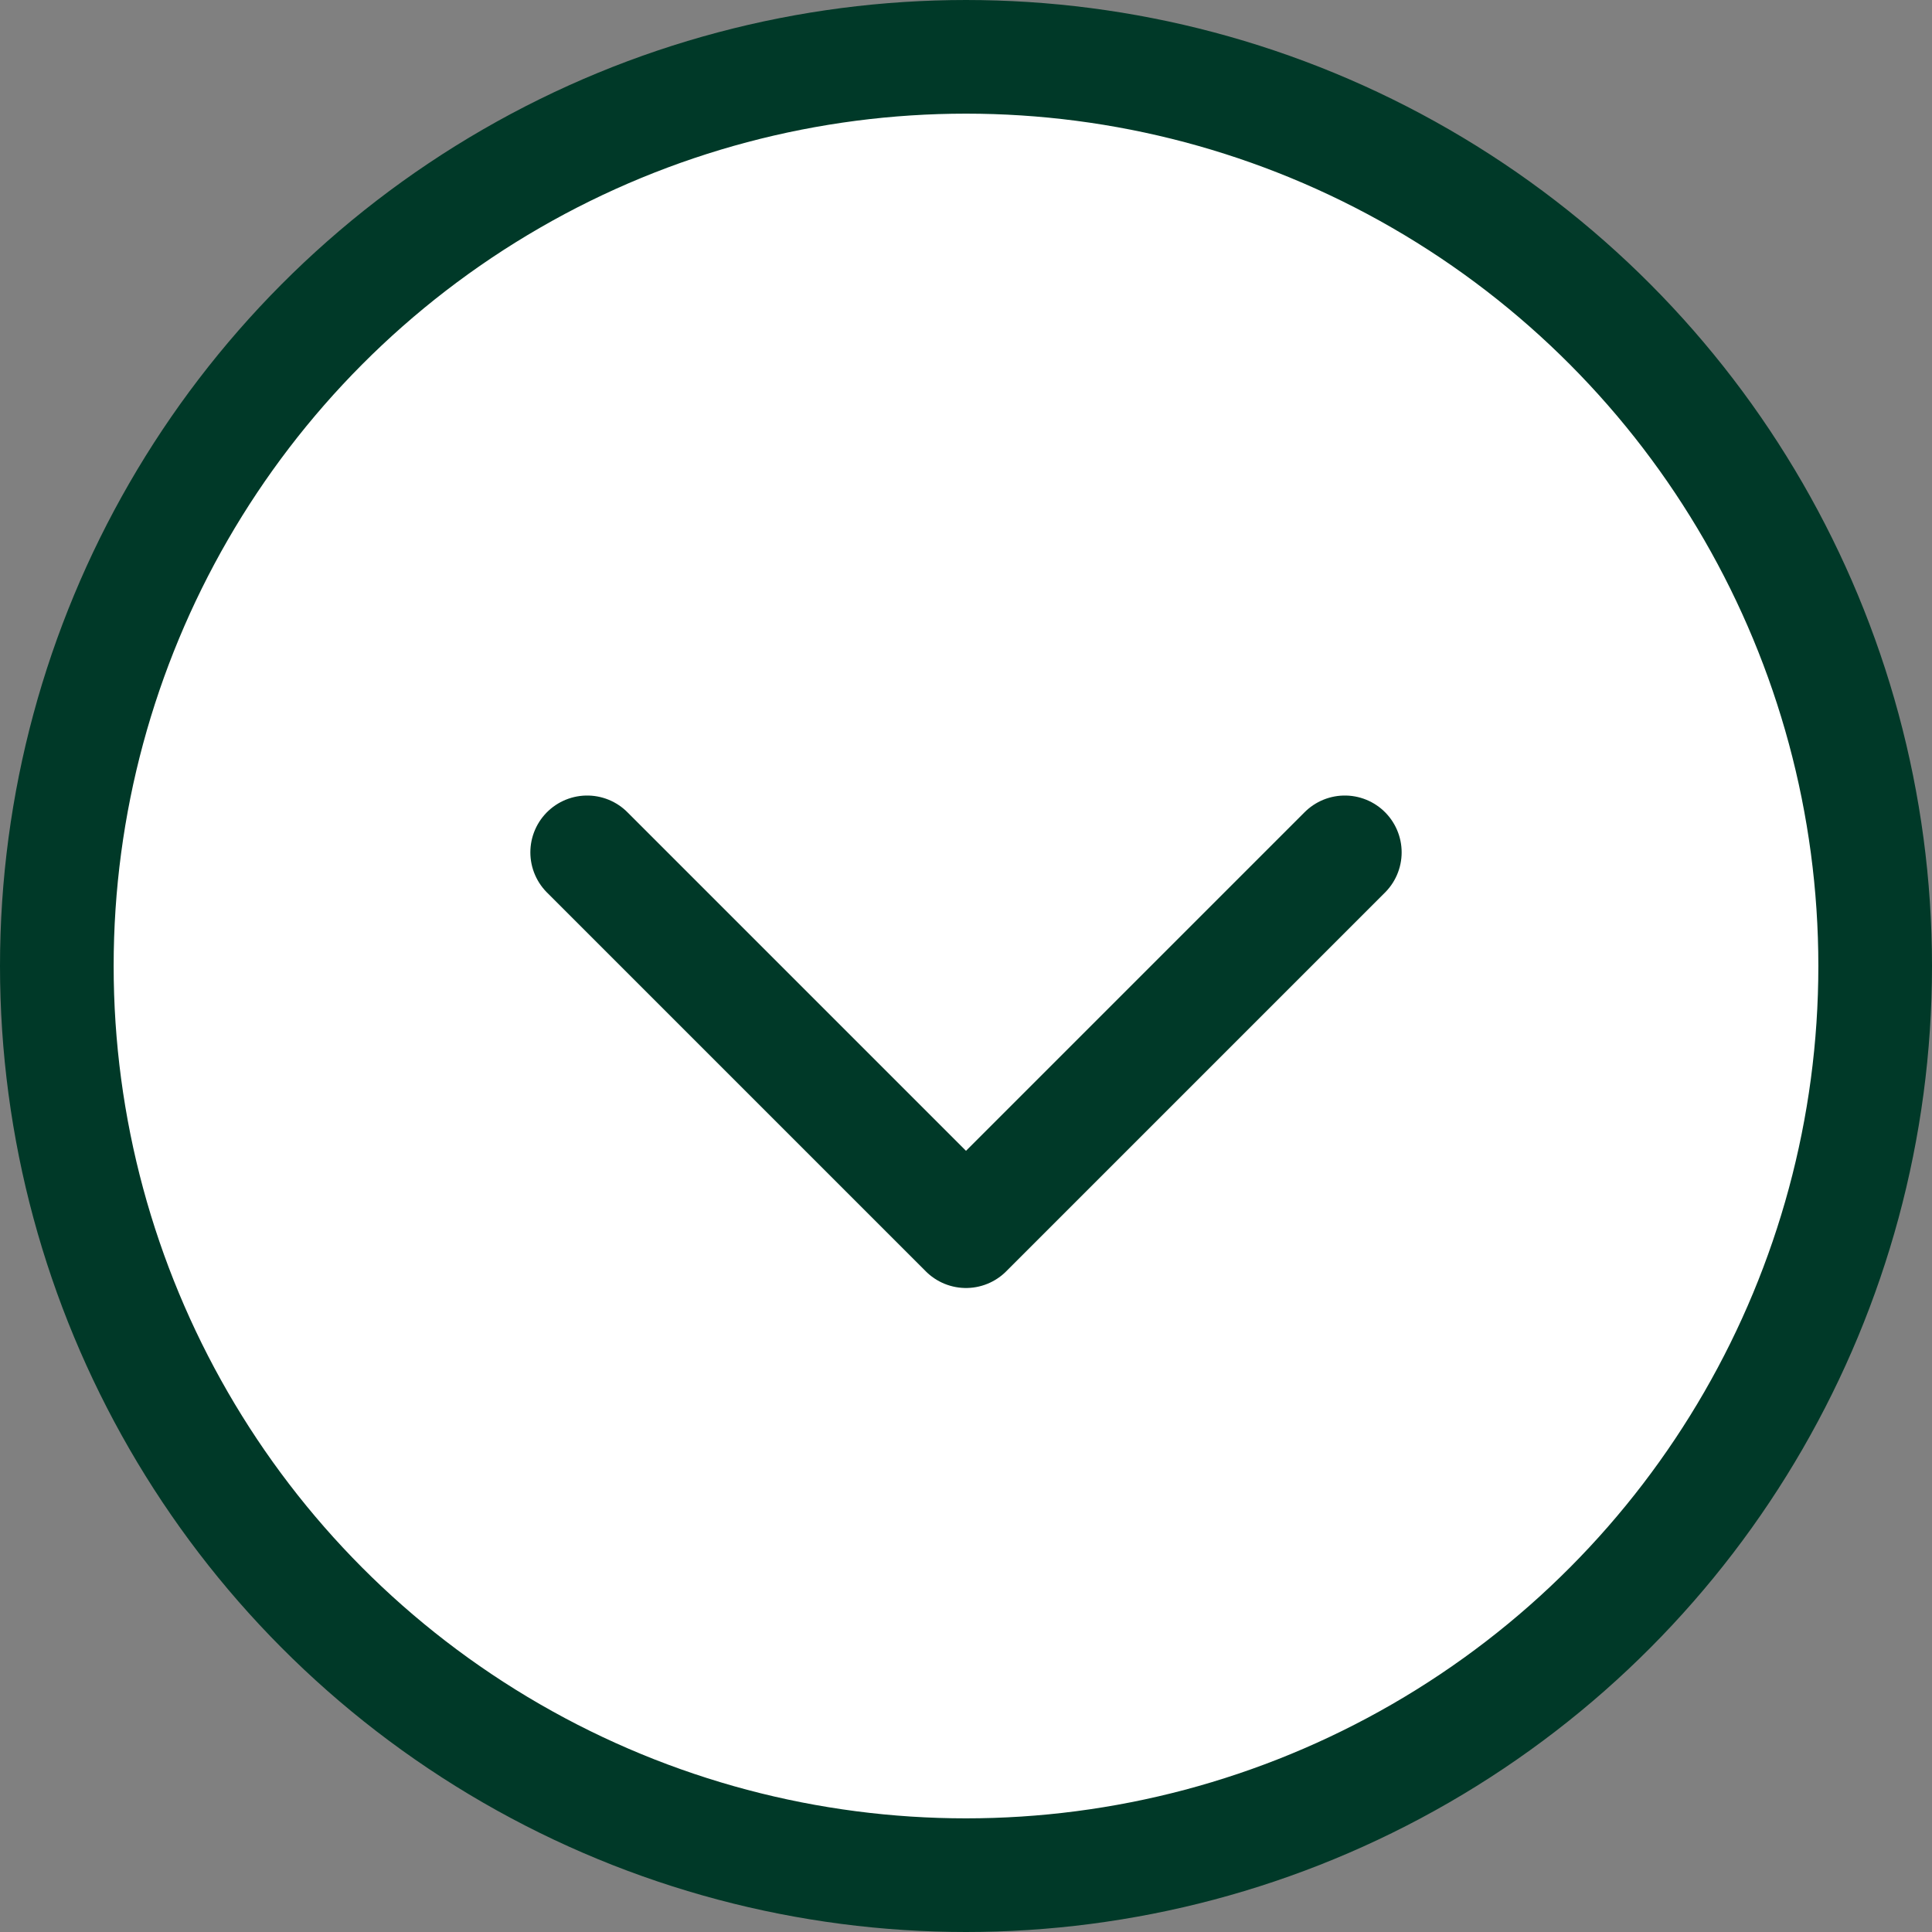
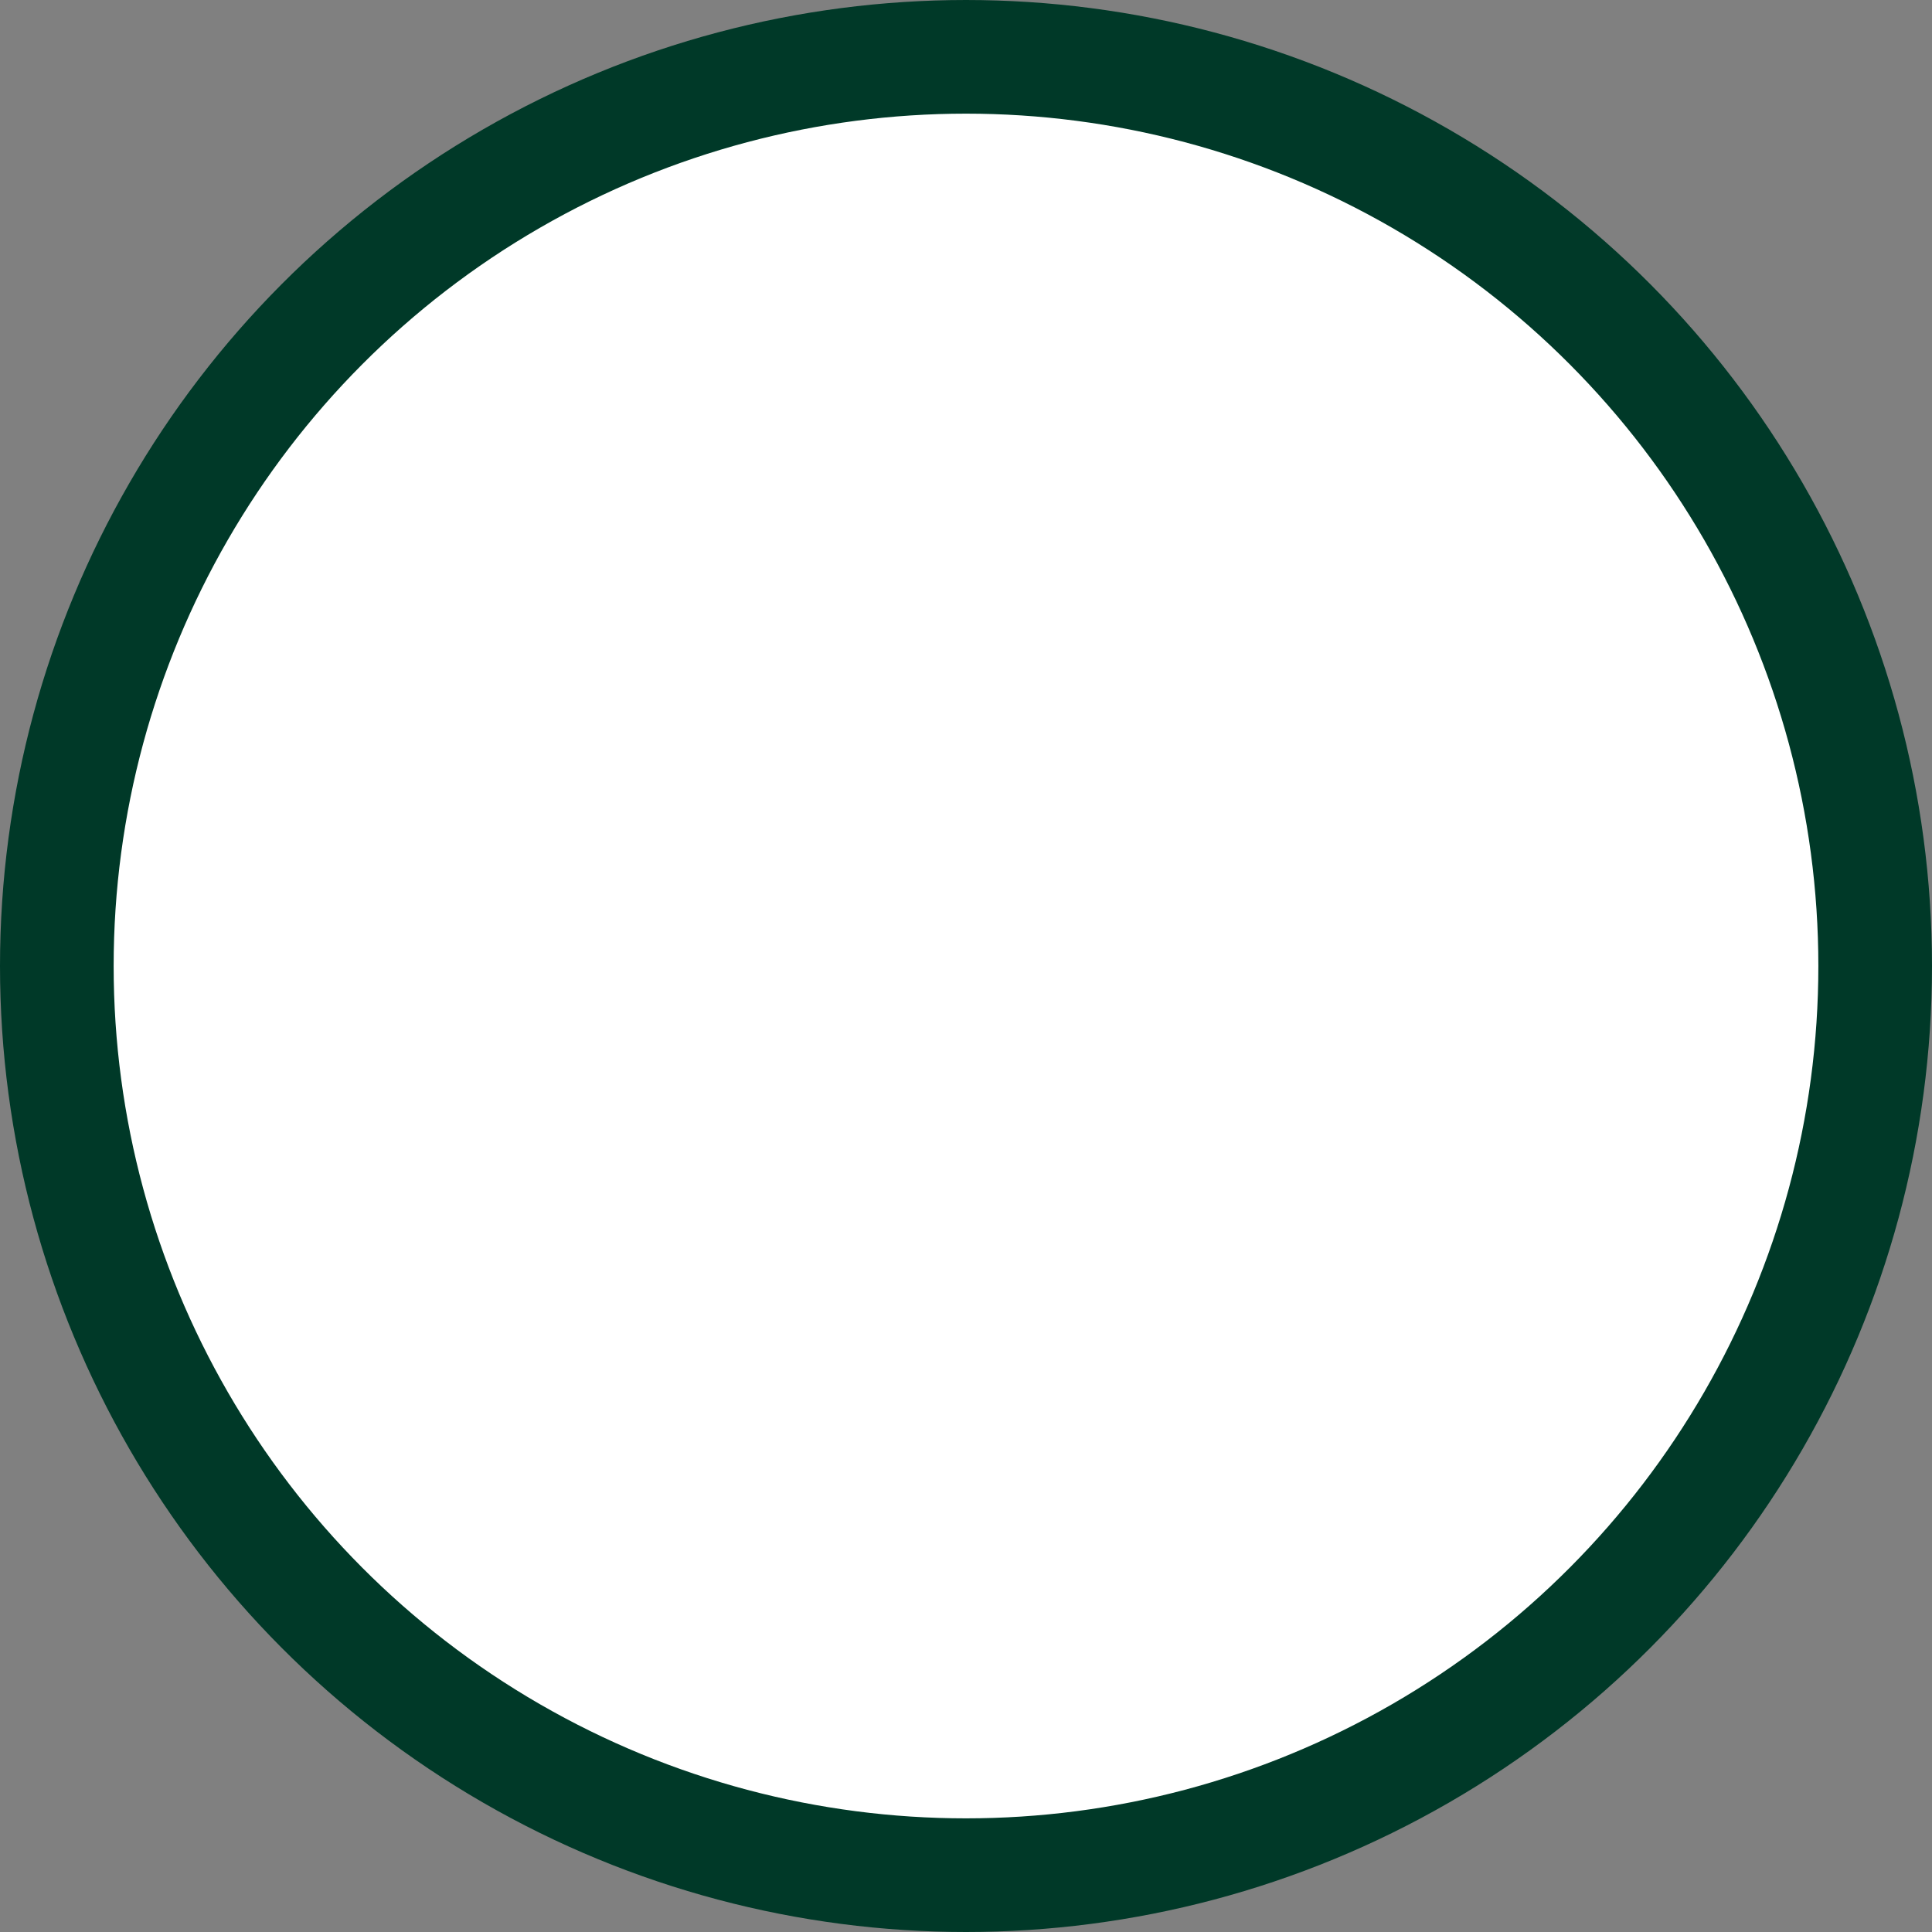
<svg xmlns="http://www.w3.org/2000/svg" viewBox="0 0 51 51">
  <rect x="0" y="0" width="51" height="51" fill="#808080" stroke="none" />
  <g fill="#fff" stroke="#003928" stroke-width="3">
    <circle cx="25.5" cy="25.5" r="24" stroke-miterlimit="10" />
-     <path d="m35.5 22.5-10 10-10-10" stroke-linecap="round" stroke-linejoin="round" />
  </g>
</svg>